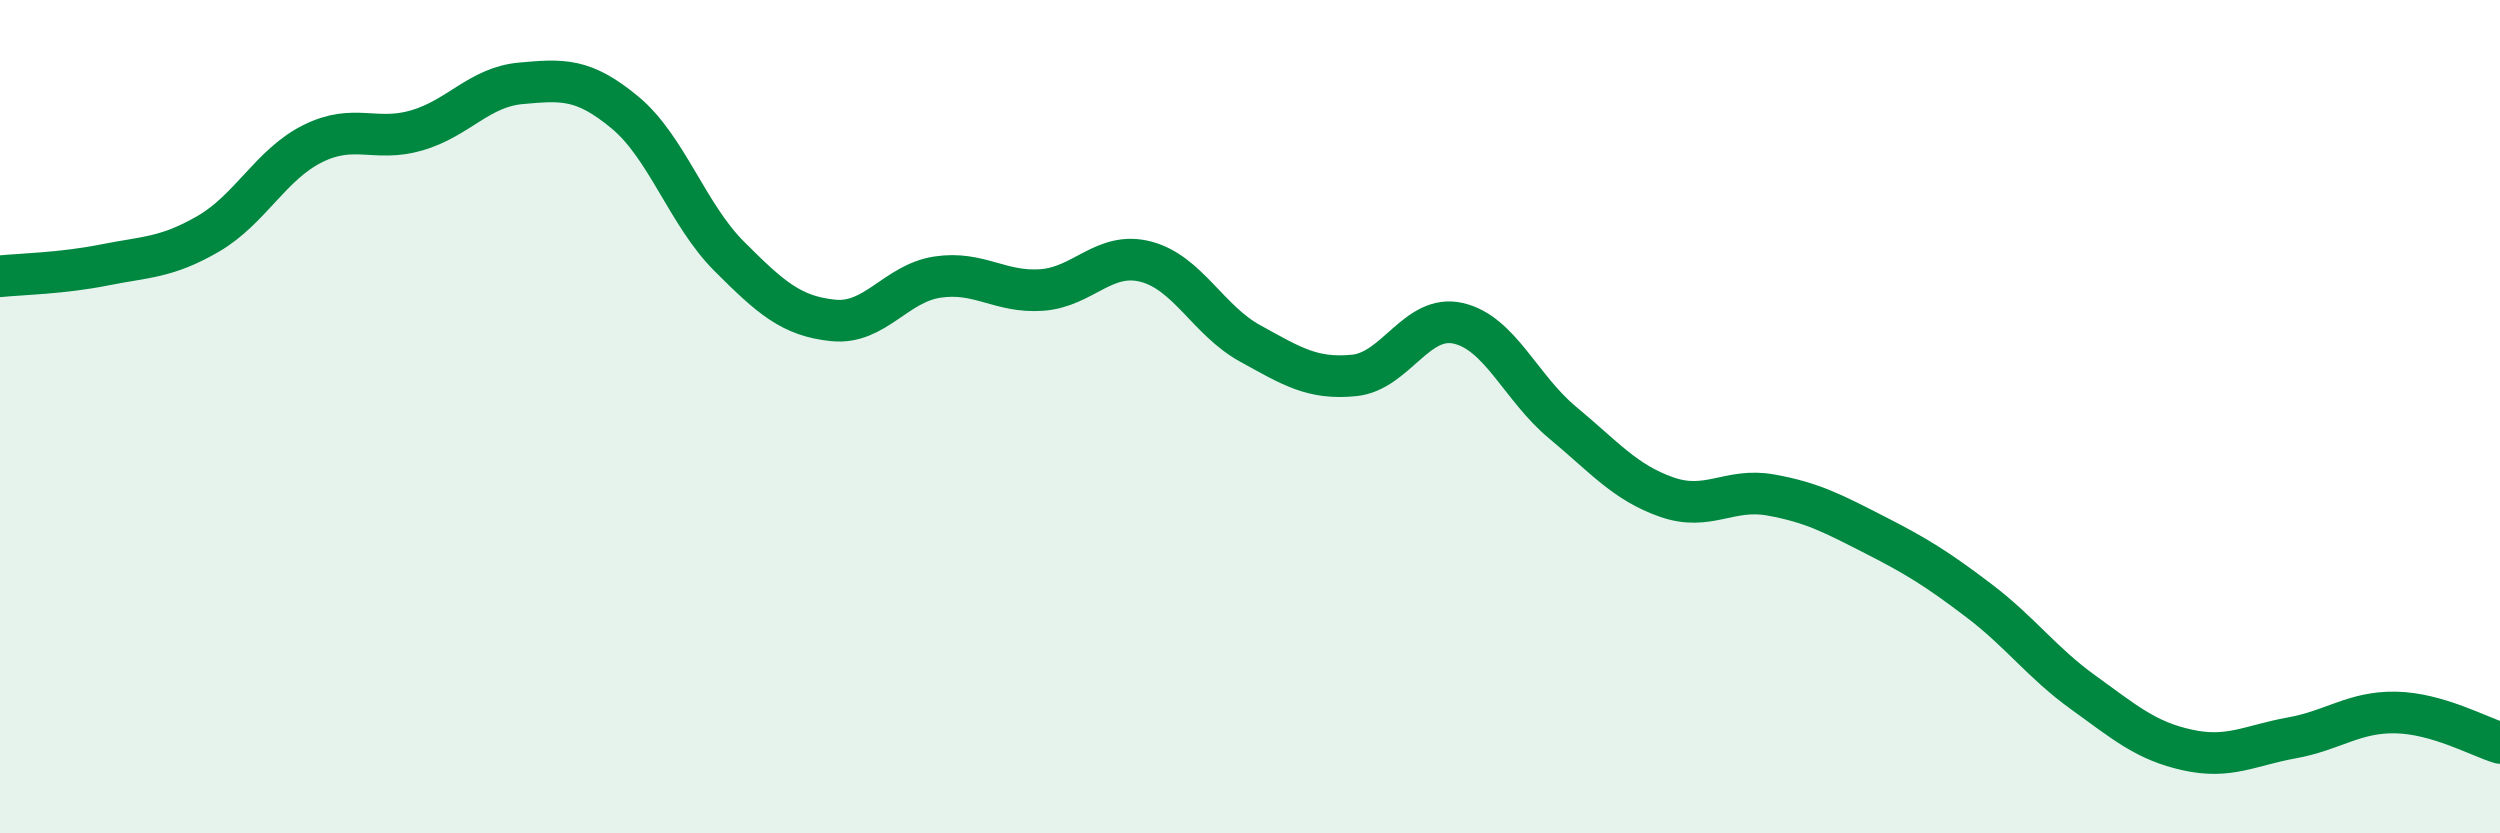
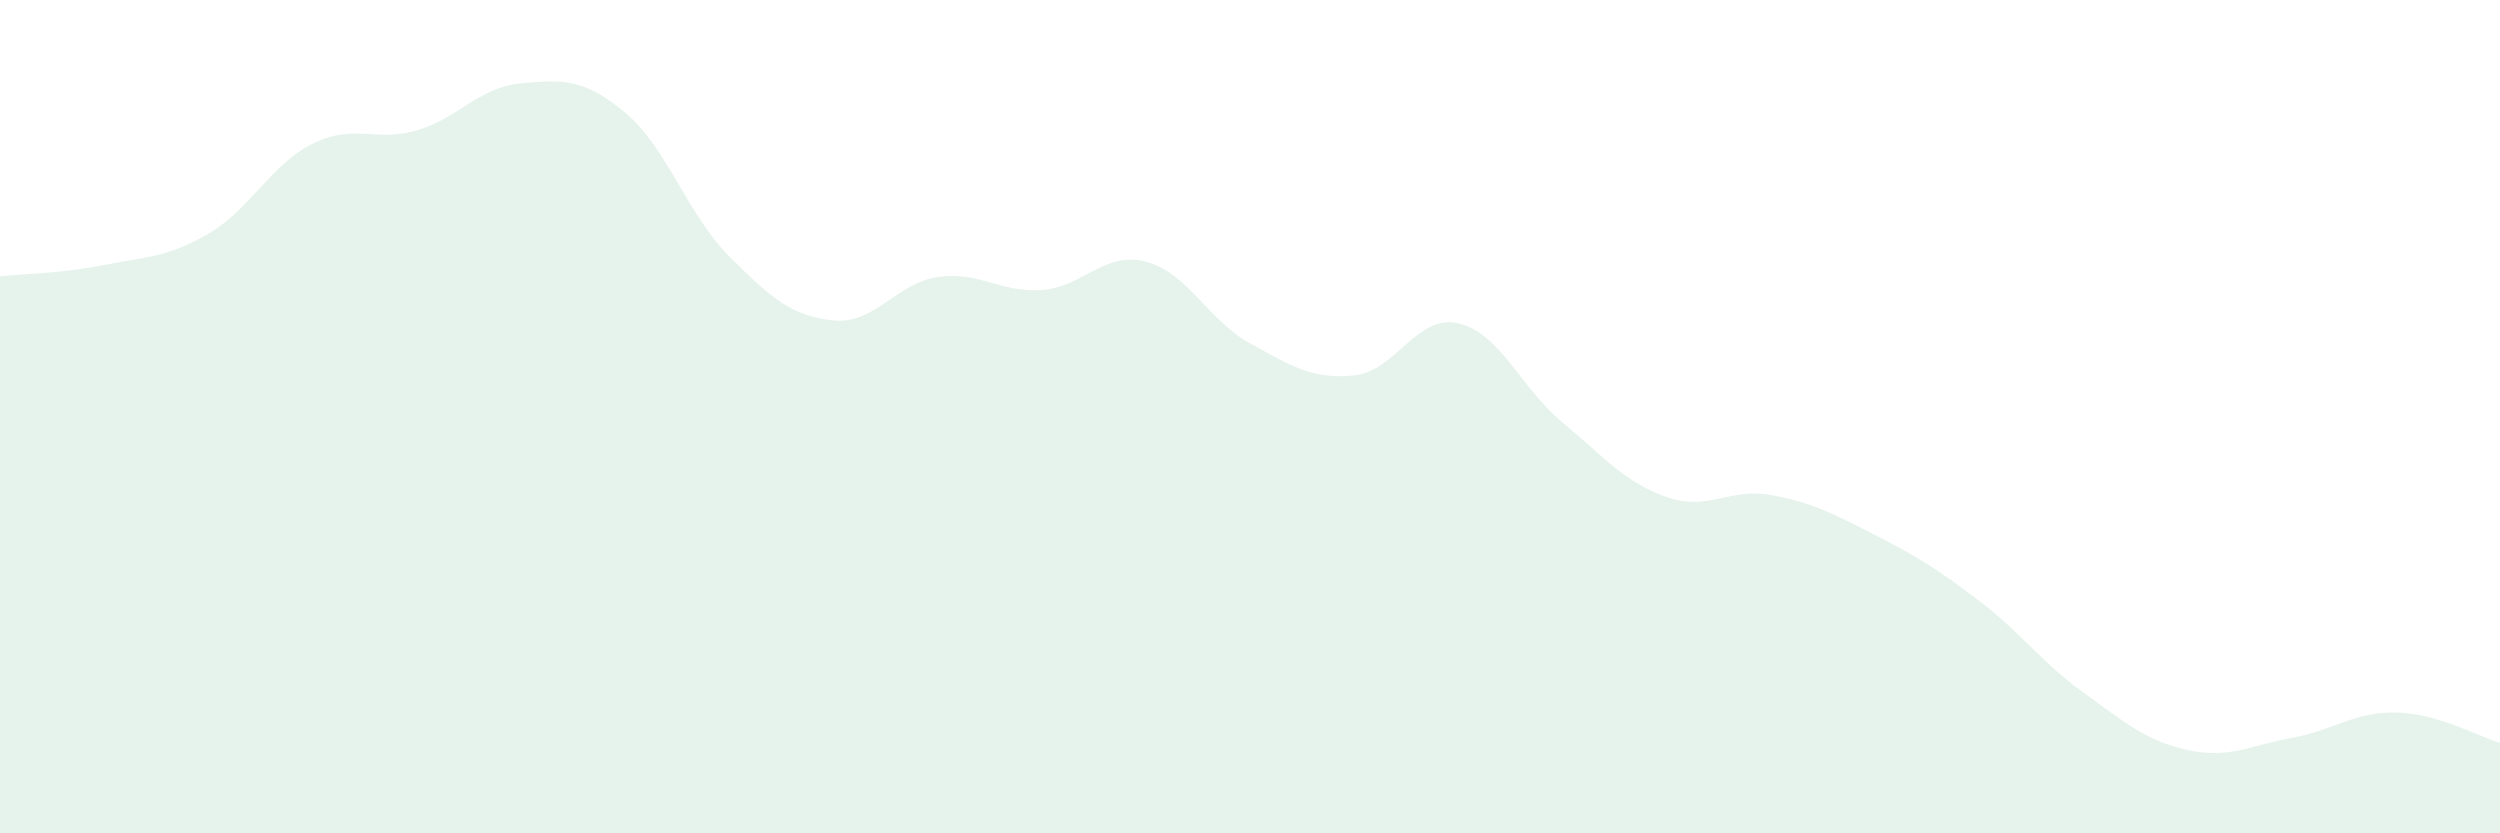
<svg xmlns="http://www.w3.org/2000/svg" width="60" height="20" viewBox="0 0 60 20">
  <path d="M 0,6.63 C 0.5,6.58 1.5,6.56 2.5,6.36 C 3.5,6.16 4,6.19 5,5.61 C 6,5.03 6.5,3.95 7.5,3.45 C 8.5,2.95 9,3.42 10,3.13 C 11,2.84 11.5,2.09 12.5,2 C 13.5,1.91 14,1.87 15,2.7 C 16,3.53 16.5,5.15 17.5,6.15 C 18.5,7.15 19,7.59 20,7.69 C 21,7.79 21.5,6.8 22.5,6.65 C 23.5,6.5 24,7.03 25,6.96 C 26,6.89 26.5,6.02 27.5,6.28 C 28.5,6.54 29,7.69 30,8.24 C 31,8.79 31.5,9.11 32.5,9.01 C 33.5,8.91 34,7.53 35,7.76 C 36,7.99 36.5,9.31 37.5,10.14 C 38.5,10.97 39,11.58 40,11.93 C 41,12.28 41.5,11.7 42.5,11.88 C 43.5,12.06 44,12.33 45,12.84 C 46,13.35 46.5,13.66 47.5,14.42 C 48.5,15.18 49,15.9 50,16.62 C 51,17.34 51.5,17.78 52.5,18 C 53.5,18.22 54,17.89 55,17.71 C 56,17.53 56.5,17.08 57.5,17.1 C 58.5,17.12 59.5,17.68 60,17.83L60 20L0 20Z" fill="#008740" opacity="0.1" stroke-linecap="round" stroke-linejoin="round" />
-   <path d="M 0,6.63 C 0.5,6.58 1.5,6.56 2.5,6.36 C 3.5,6.16 4,6.19 5,5.61 C 6,5.03 6.5,3.95 7.5,3.45 C 8.5,2.95 9,3.42 10,3.13 C 11,2.84 11.5,2.09 12.5,2 C 13.5,1.91 14,1.87 15,2.7 C 16,3.53 16.5,5.15 17.5,6.15 C 18.5,7.15 19,7.59 20,7.69 C 21,7.79 21.5,6.8 22.5,6.65 C 23.5,6.5 24,7.03 25,6.96 C 26,6.89 26.5,6.02 27.5,6.28 C 28.5,6.54 29,7.69 30,8.24 C 31,8.79 31.5,9.11 32.5,9.01 C 33.5,8.91 34,7.53 35,7.76 C 36,7.99 36.5,9.31 37.5,10.14 C 38.5,10.97 39,11.58 40,11.93 C 41,12.28 41.5,11.7 42.5,11.88 C 43.5,12.06 44,12.33 45,12.84 C 46,13.35 46.5,13.66 47.5,14.42 C 48.5,15.18 49,15.9 50,16.62 C 51,17.34 51.5,17.78 52.5,18 C 53.5,18.22 54,17.89 55,17.71 C 56,17.53 56.5,17.08 57.5,17.1 C 58.5,17.12 59.5,17.68 60,17.83" stroke="#008740" stroke-width="1" fill="none" stroke-linecap="round" stroke-linejoin="round" />
</svg>